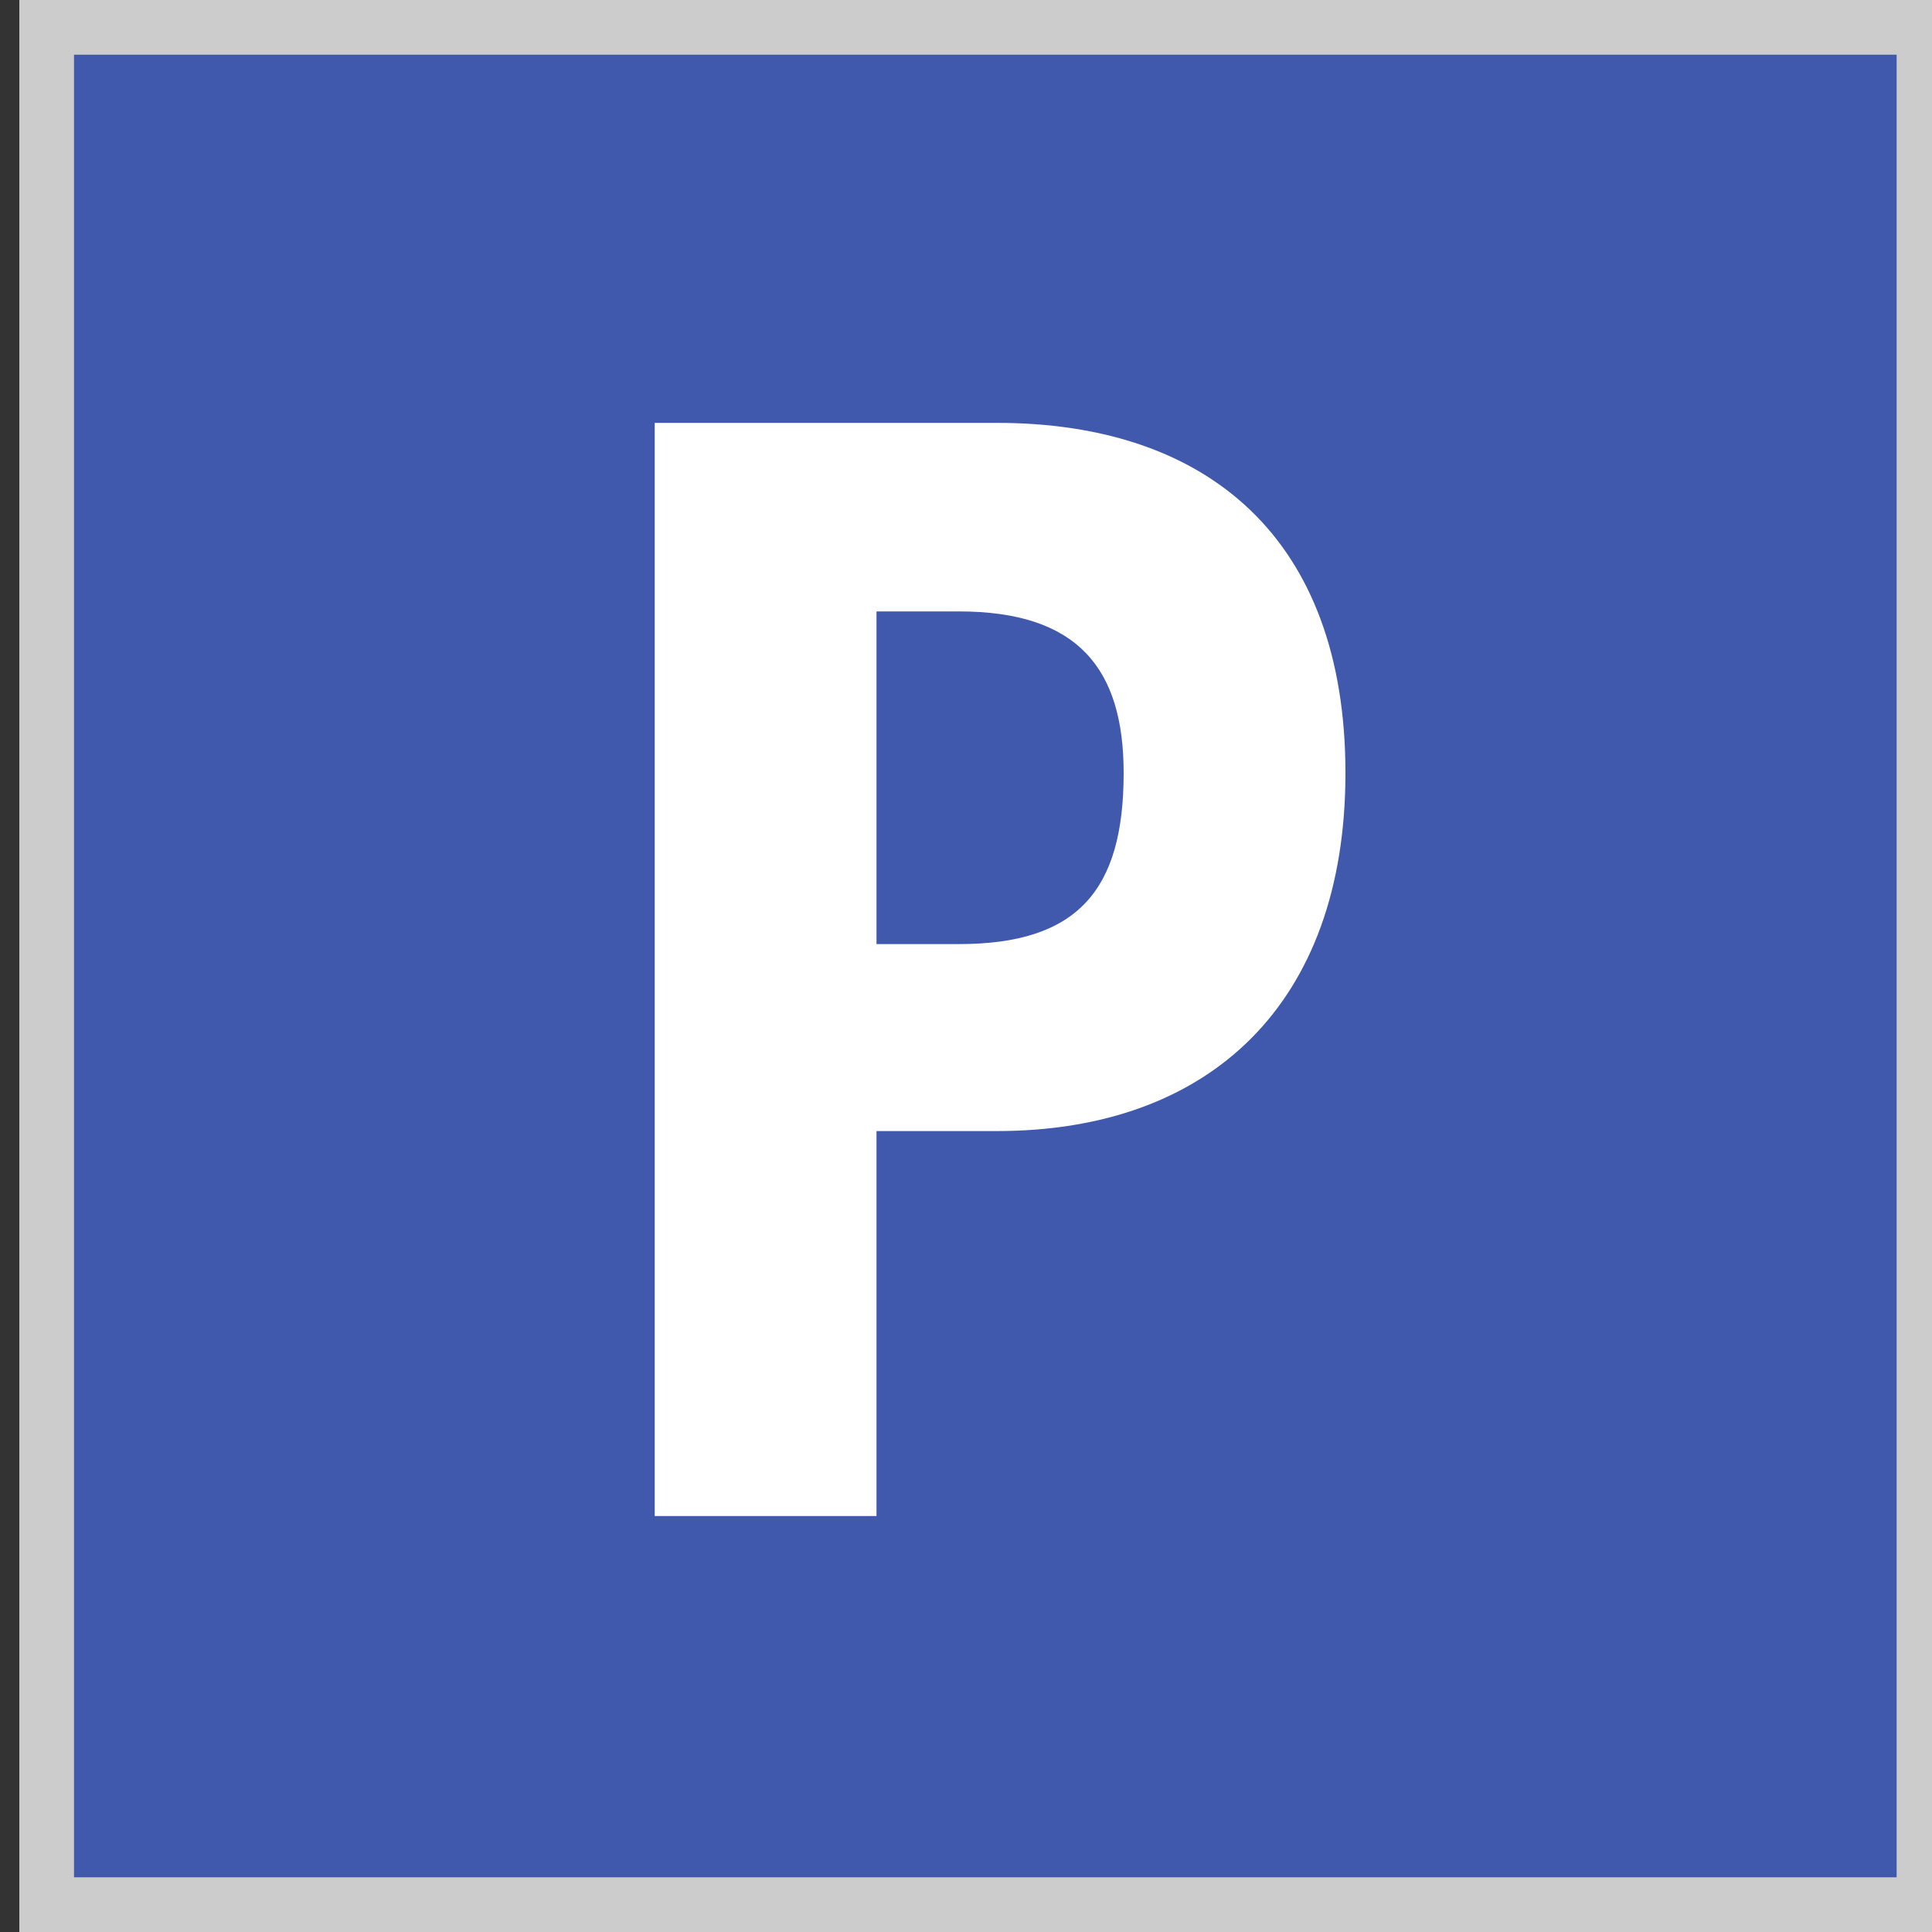
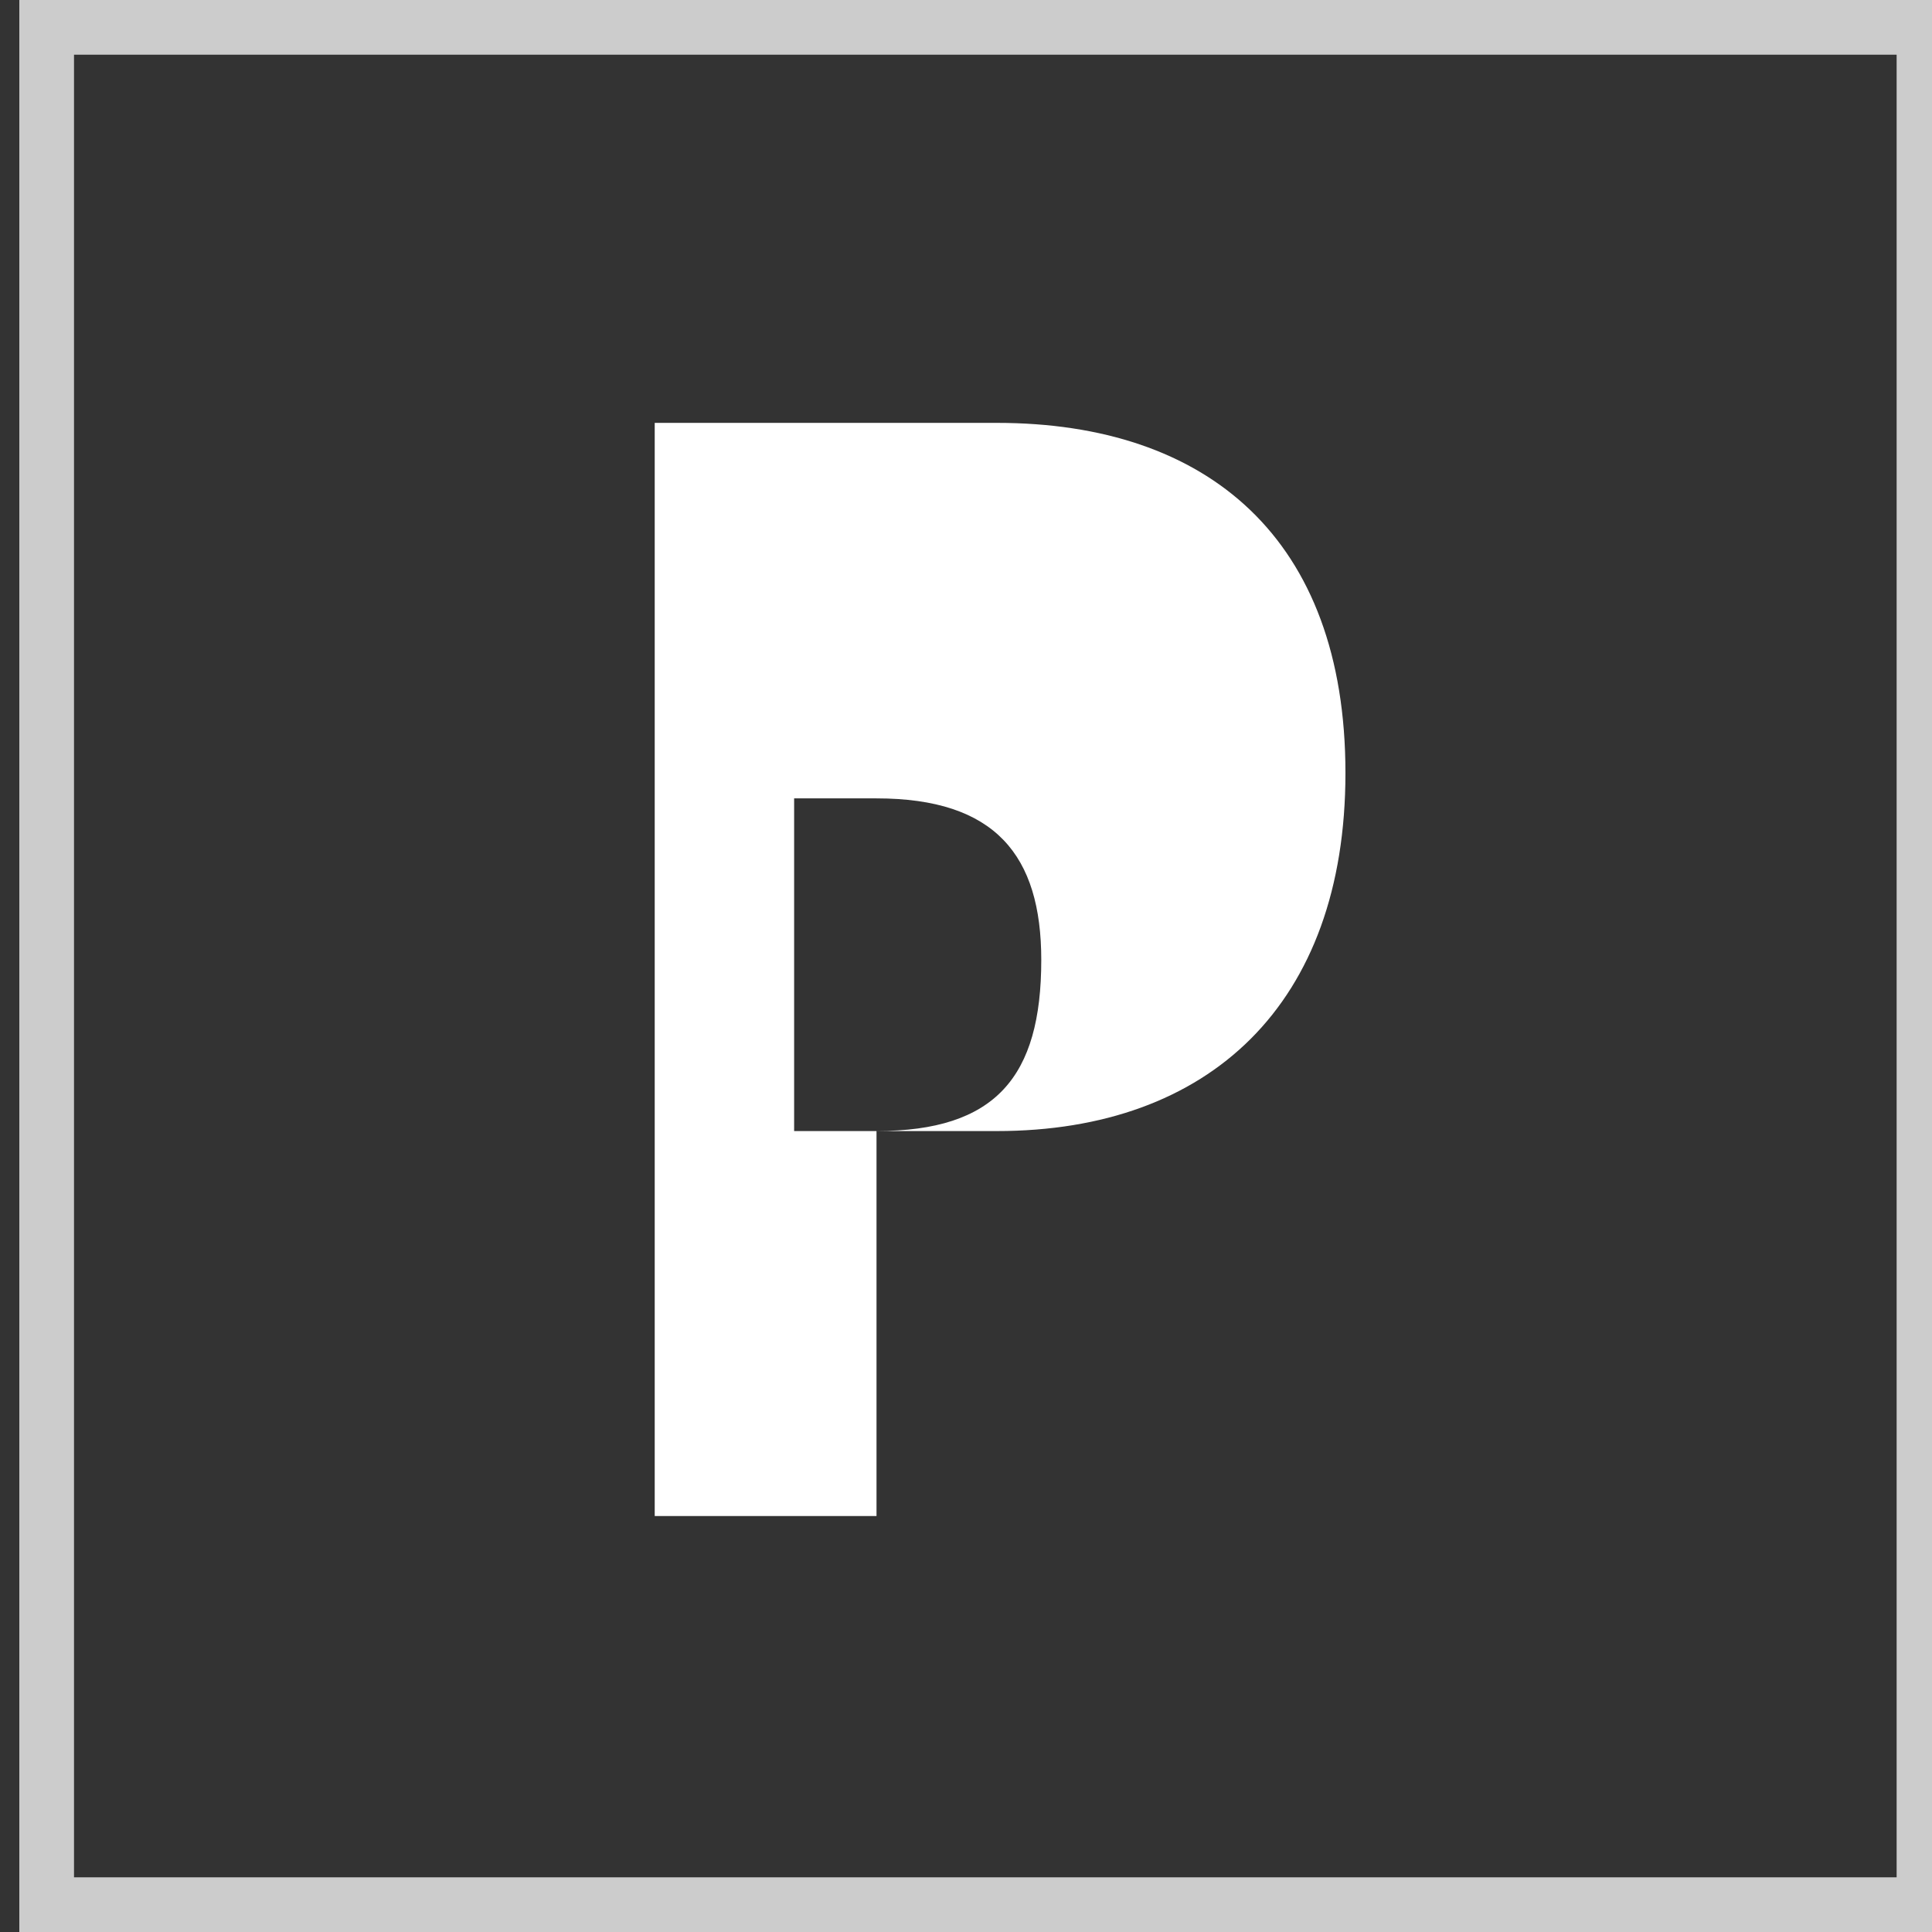
<svg xmlns="http://www.w3.org/2000/svg" id="_レイヤー_1" data-name="レイヤー_1" width="100" height="100" version="1.1" viewBox="0 0 100 100">
  <rect x="0" y="0" width="100" height="100" fill="#333333" stroke="none" />
  <defs>
    <style>
      .st0 {
        fill: #fff;
      }

      .st1 {
        fill: #4059ad;
      }

      .st2 {
        fill: #ccc;
      }
    </style>
  </defs>
  <g>
-     <rect class="st1" x="2.416" y="1.416" width="97.169" height="97.169" />
    <path class="st2" d="M98.169,2.831v94.339H3.831V2.831h94.339M101,0H1v100h100V0h0Z" />
  </g>
-   <path class="st0" d="M45.368,58.543v19.926h-11.48V21.888h17.712c10.906,0,18.04,5.986,18.04,18.123,0,11.972-7.052,18.533-18.04,18.533h-6.231ZM49.632,48.866c6.15,0,8.528-2.788,8.528-8.855,0-5.413-2.378-8.364-8.528-8.364h-4.264v17.22h4.264Z" />
+   <path class="st0" d="M45.368,58.543v19.926h-11.48V21.888h17.712c10.906,0,18.04,5.986,18.04,18.123,0,11.972-7.052,18.533-18.04,18.533h-6.231Zc6.15,0,8.528-2.788,8.528-8.855,0-5.413-2.378-8.364-8.528-8.364h-4.264v17.22h4.264Z" />
</svg>